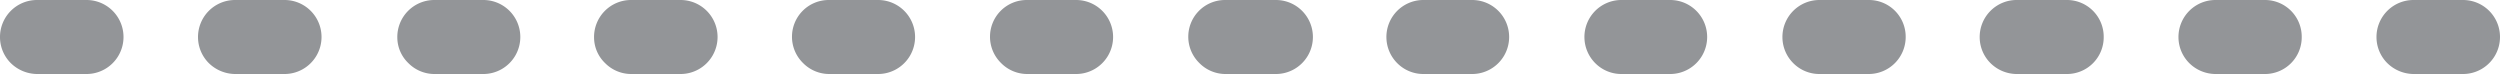
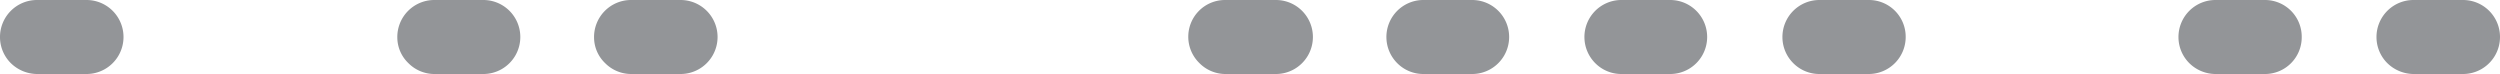
<svg xmlns="http://www.w3.org/2000/svg" id="Capa_1" data-name="Capa 1" viewBox="0 0 97.97 2.9">
  <defs>
    <style>.cls-1{fill:#939598;}</style>
  </defs>
  <path class="cls-1" d="M.42,2.47a1.44,1.44,0,0,1-.42-1A1.45,1.45,0,0,1,1.45,0H3.39a1.45,1.45,0,0,1,0,2.9H1.45A1.49,1.49,0,0,1,.42,2.47Z" />
-   <path class="cls-1" d="M8.18,2.47a1.44,1.44,0,0,1-.42-1A1.45,1.45,0,0,1,9.21,0h1.94a1.45,1.45,0,0,1,0,2.9H9.21A1.49,1.49,0,0,1,8.18,2.47Z" />
  <path class="cls-1" d="M16,2.47a1.4,1.4,0,0,1-.43-1A1.45,1.45,0,0,1,17,0h1.94a1.45,1.45,0,0,1,0,2.9H17A1.44,1.44,0,0,1,16,2.47Z" />
  <path class="cls-1" d="M23.71,2.47a1.4,1.4,0,0,1-.43-1A1.45,1.45,0,0,1,24.73,0h1.94a1.45,1.45,0,0,1,0,2.9H24.73A1.44,1.44,0,0,1,23.71,2.47Z" />
-   <path class="cls-1" d="M31.47,2.47a1.44,1.44,0,0,1,1-2.47h1.94a1.45,1.45,0,1,1,0,2.9H32.49A1.44,1.44,0,0,1,31.47,2.47Z" />
-   <path class="cls-1" d="M39.23,2.47a1.44,1.44,0,0,1,1-2.47h1.94a1.45,1.45,0,1,1,0,2.9H40.25A1.44,1.44,0,0,1,39.23,2.47Z" />
  <path class="cls-1" d="M47,2.47A1.44,1.44,0,0,1,48,0H50a1.45,1.45,0,0,1,0,2.9H48A1.44,1.44,0,0,1,47,2.47Z" />
  <path class="cls-1" d="M54.75,2.47a1.45,1.45,0,0,1,1-2.47h1.94a1.45,1.45,0,0,1,0,2.9H55.77A1.44,1.44,0,0,1,54.75,2.47Z" />
  <path class="cls-1" d="M62.51,2.47a1.45,1.45,0,0,1,1-2.47h1.94a1.45,1.45,0,1,1,0,2.9H63.53A1.44,1.44,0,0,1,62.51,2.47Z" />
  <path class="cls-1" d="M70.27,2.47a1.44,1.44,0,0,1-.42-1A1.45,1.45,0,0,1,71.3,0h1.94a1.44,1.44,0,0,1,1.44,1.45A1.45,1.45,0,0,1,73.24,2.9H71.29A1.44,1.44,0,0,1,70.27,2.47Z" />
-   <path class="cls-1" d="M78,2.47a1.44,1.44,0,0,1-.42-1A1.45,1.45,0,0,1,79.06,0H81a1.44,1.44,0,0,1,1.44,1.45A1.44,1.44,0,0,1,81,2.9H79.06A1.47,1.47,0,0,1,78,2.47Z" />
  <path class="cls-1" d="M85.79,2.47a1.44,1.44,0,0,1-.42-1A1.45,1.45,0,0,1,86.82,0h1.94A1.44,1.44,0,0,1,90.2,1.45,1.44,1.44,0,0,1,88.76,2.9H86.82A1.47,1.47,0,0,1,85.79,2.47Z" />
  <path class="cls-1" d="M93.55,2.47a1.44,1.44,0,0,1-.42-1A1.45,1.45,0,0,1,94.58,0h1.94a1.45,1.45,0,1,1,0,2.9H94.58A1.49,1.49,0,0,1,93.55,2.47Z" />
</svg>